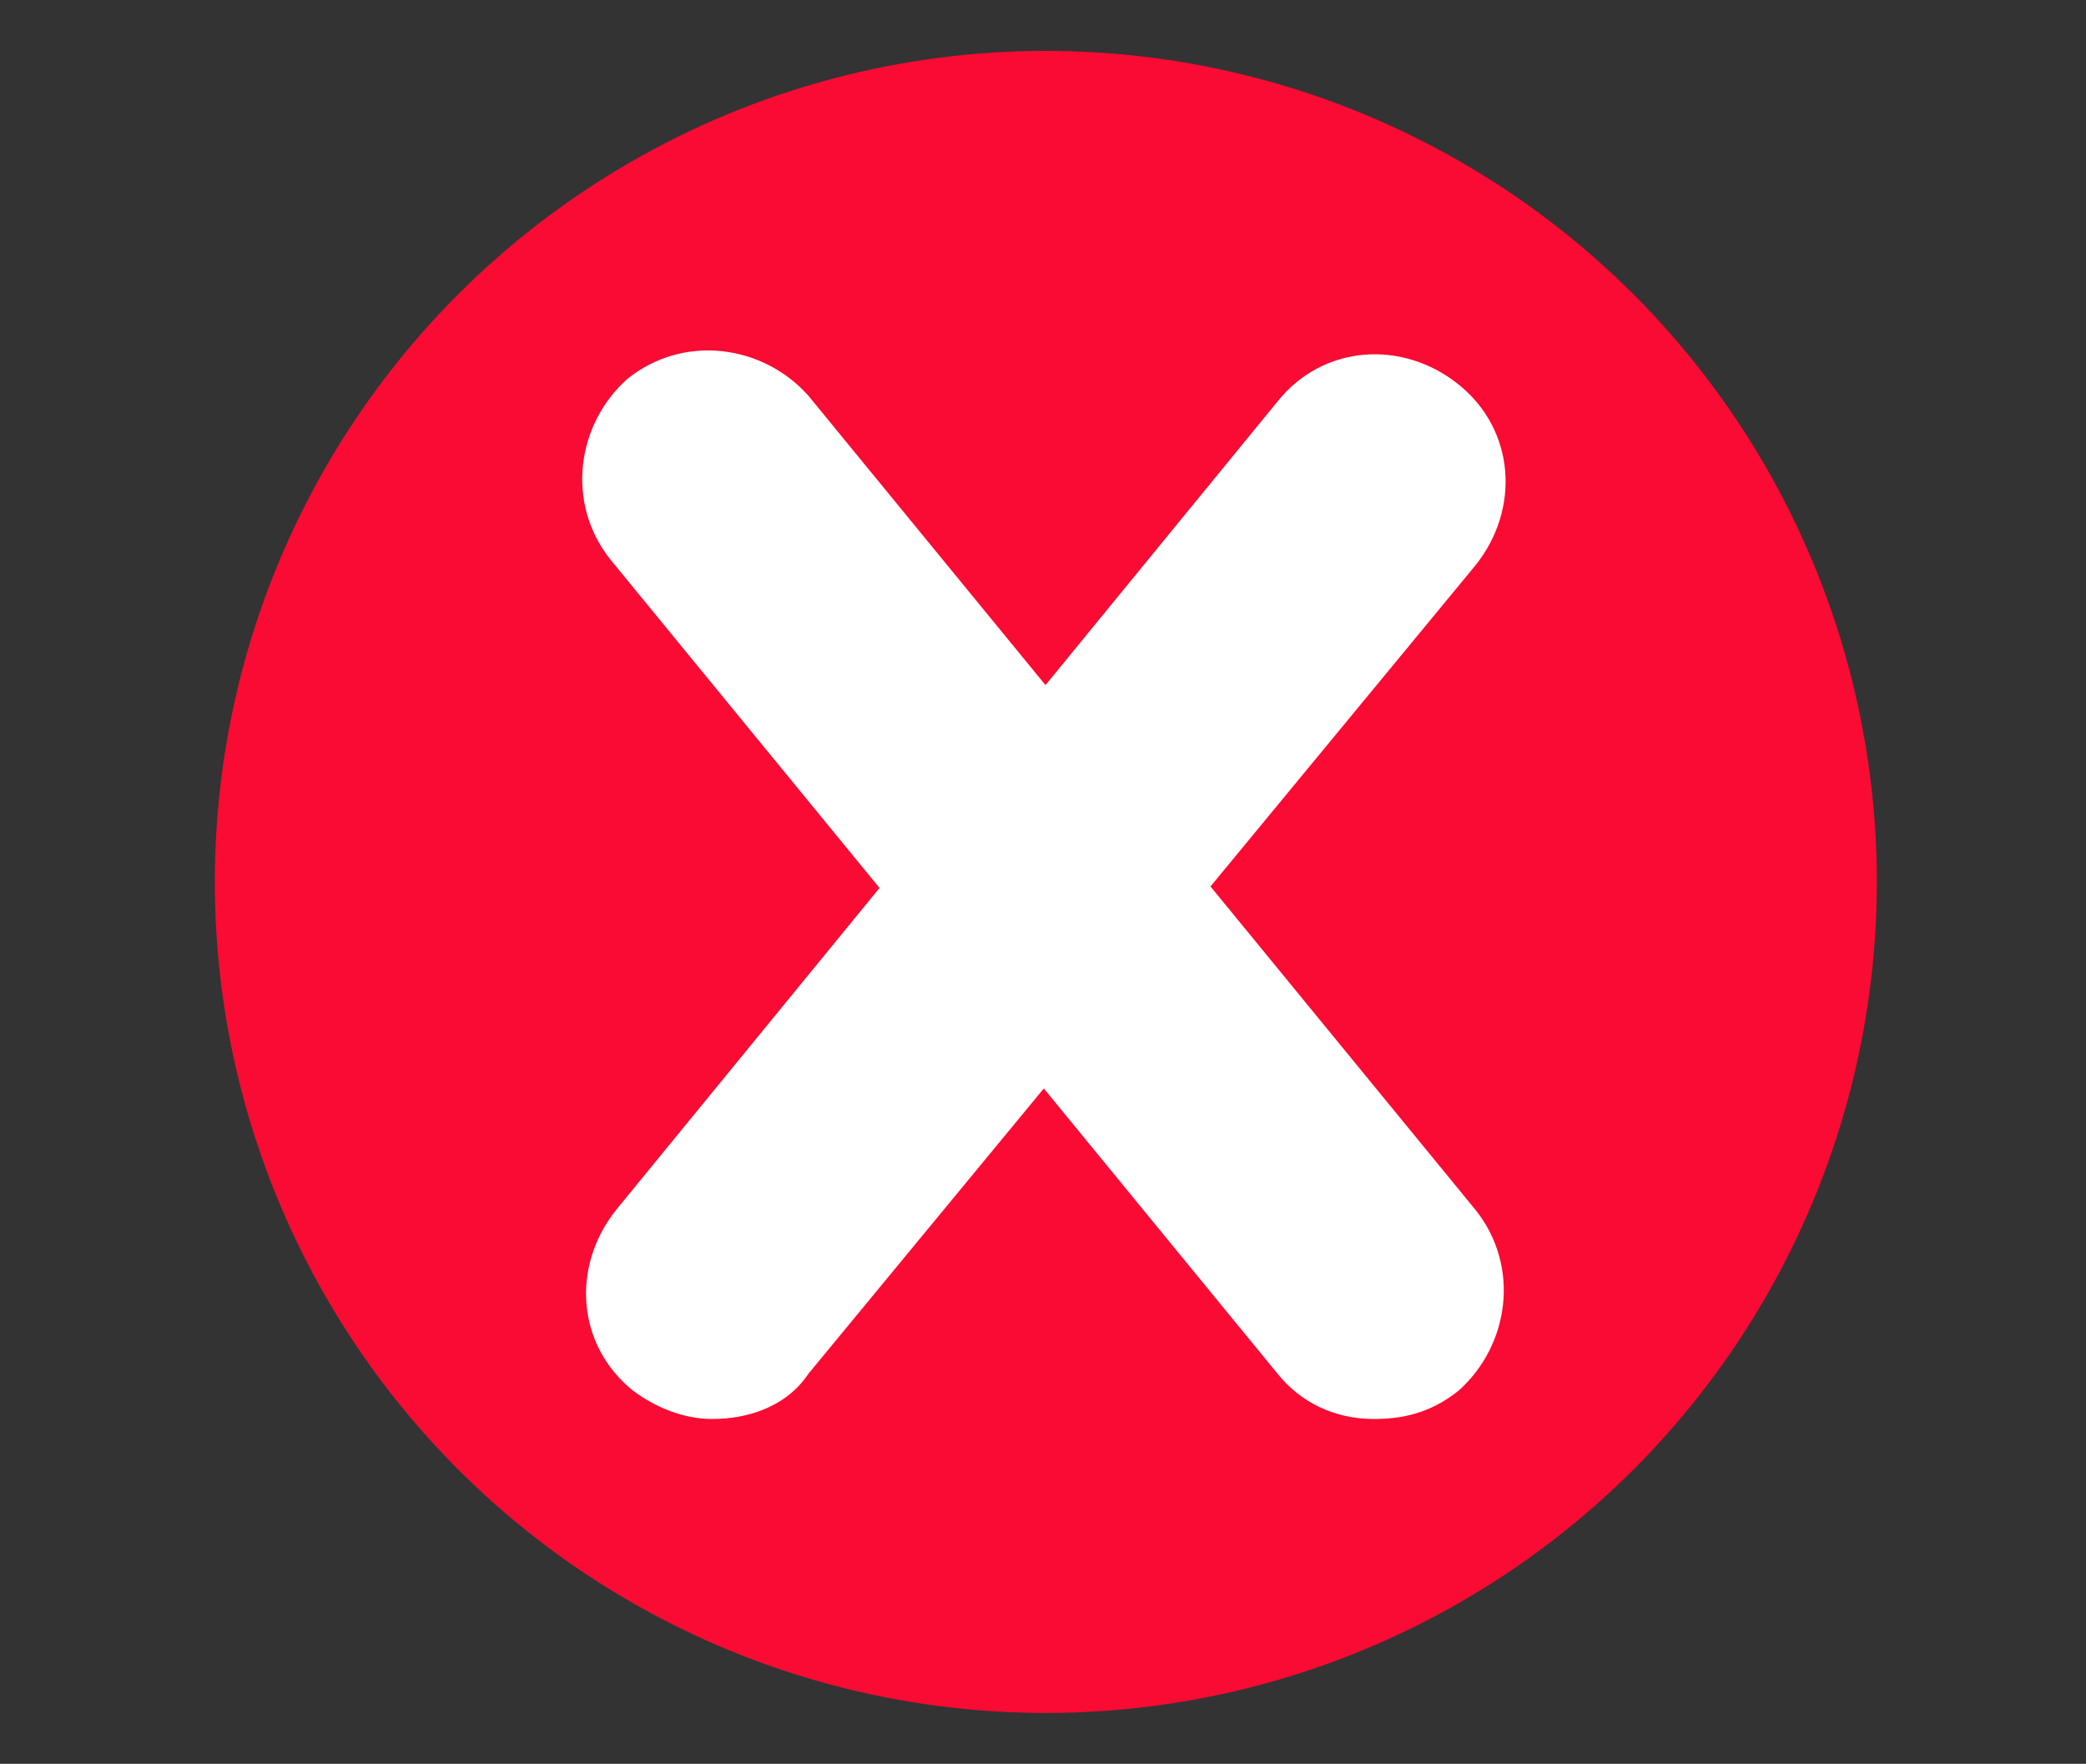
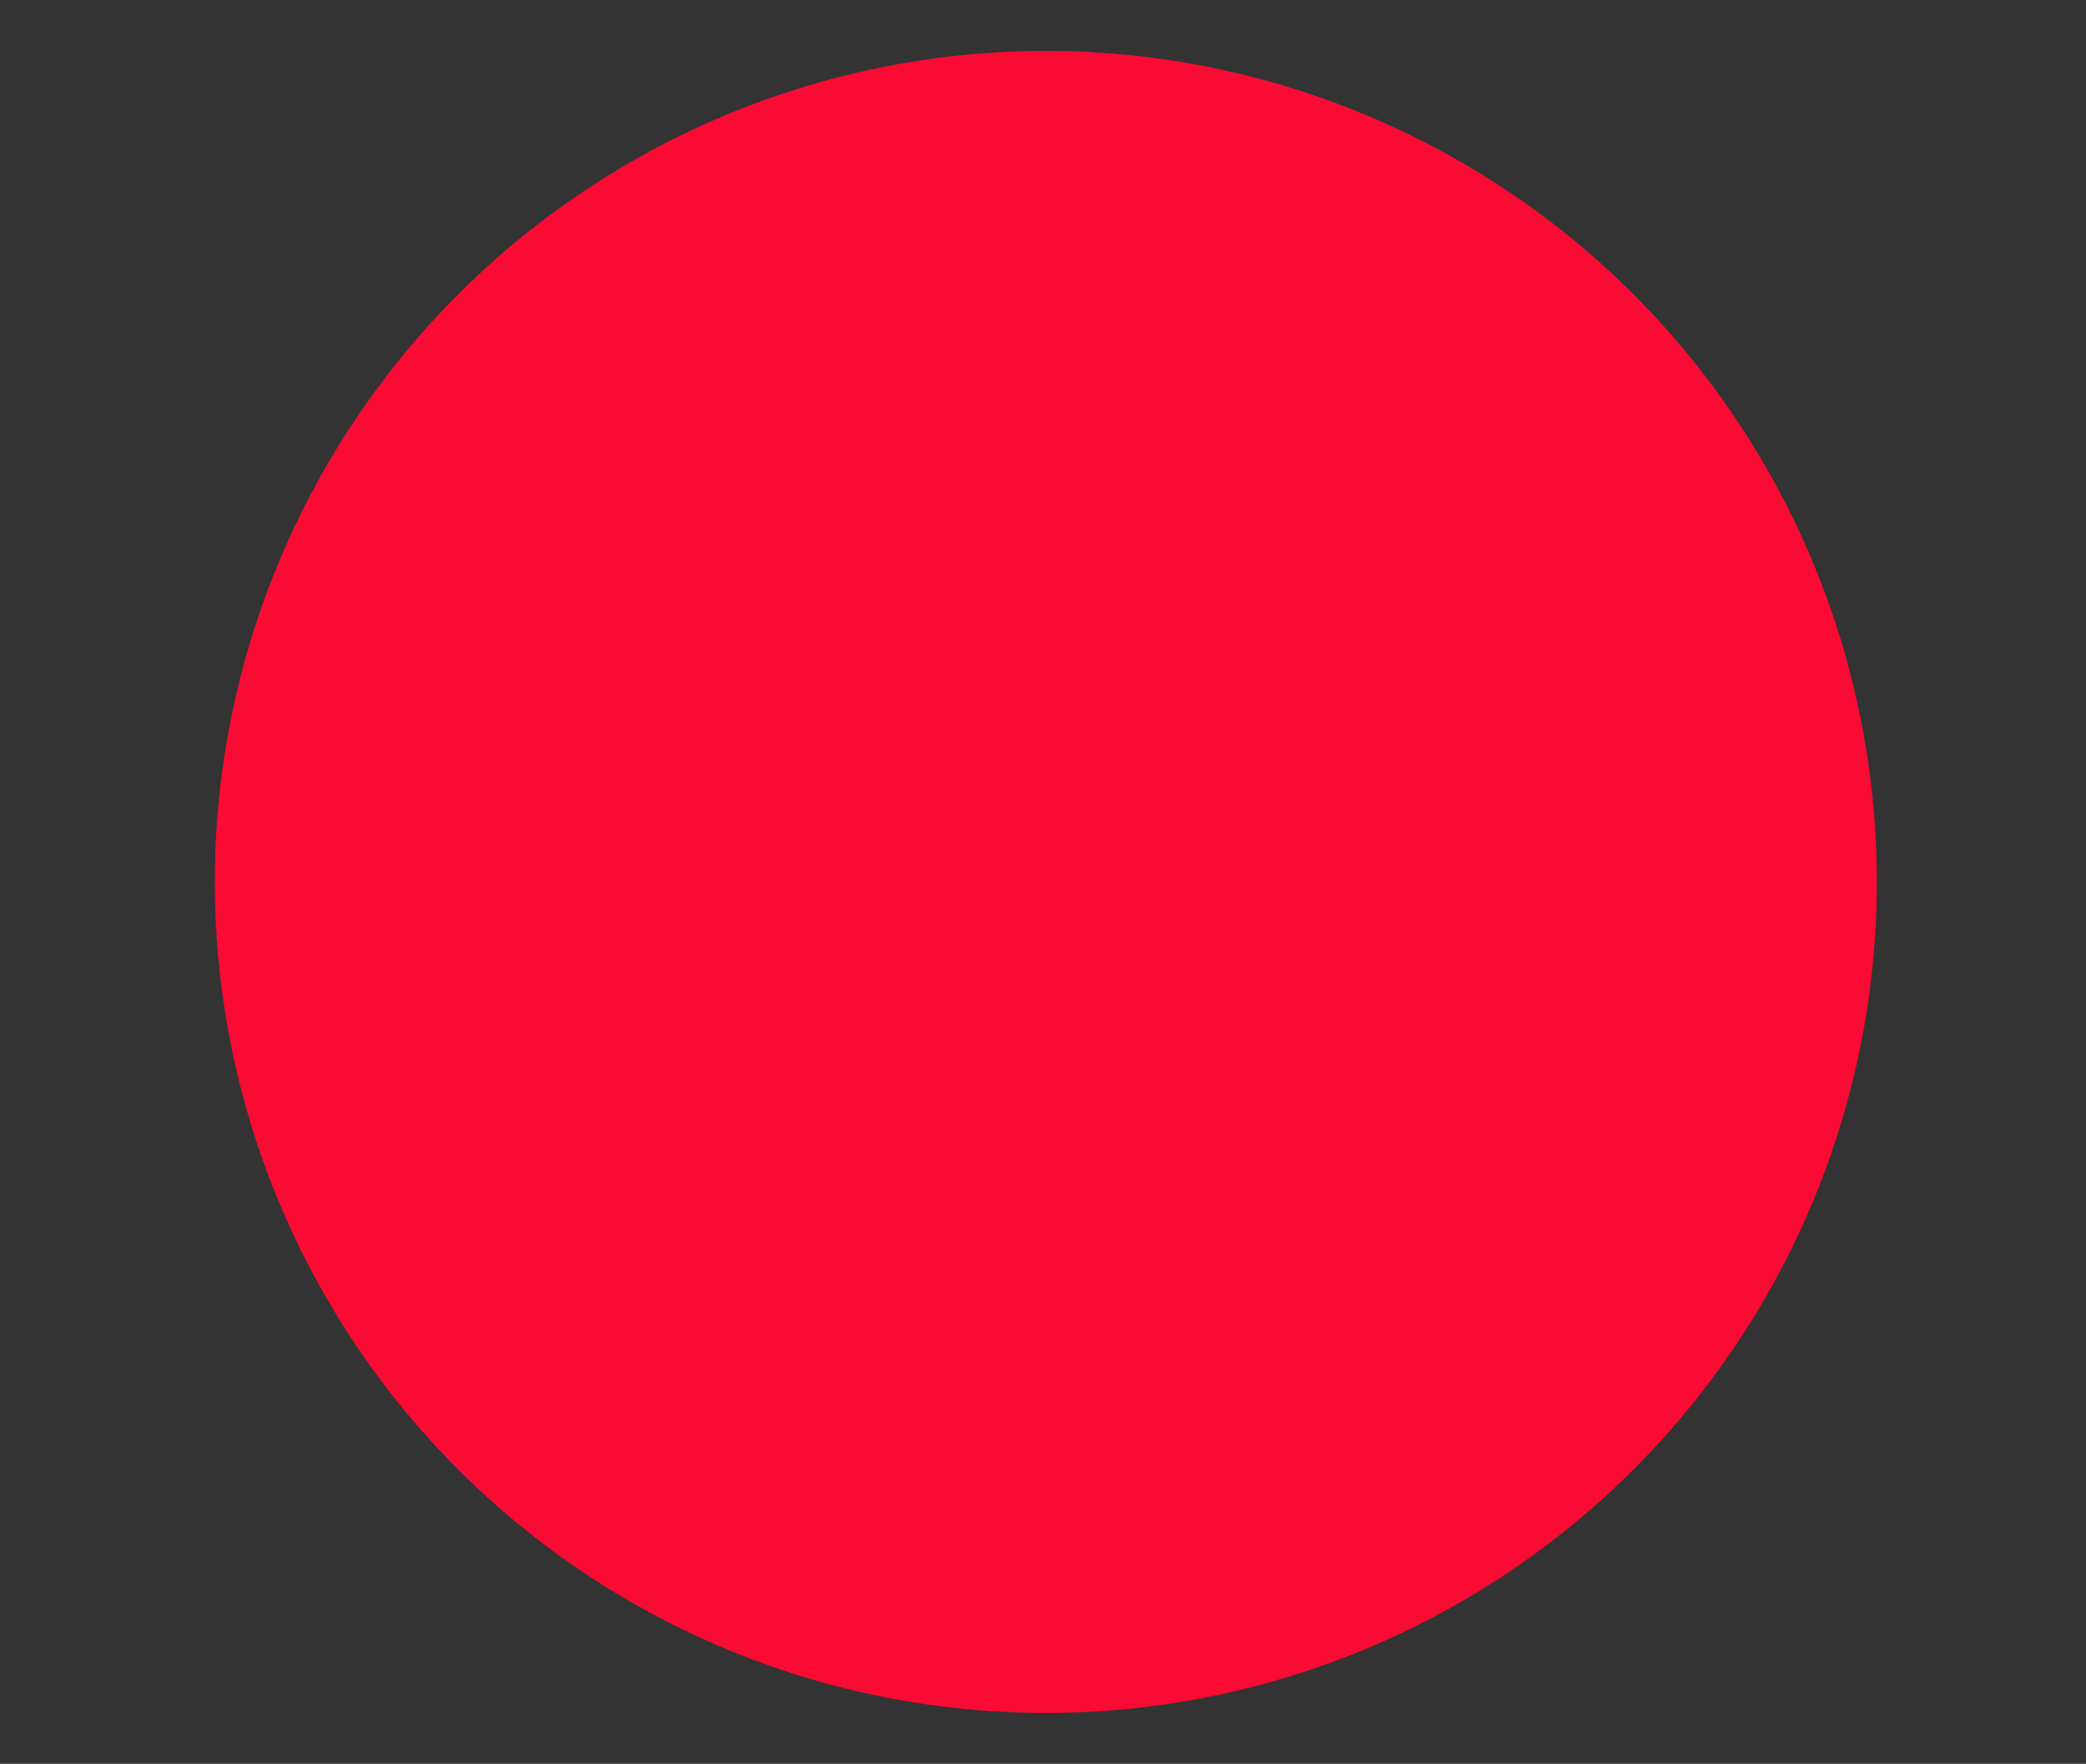
<svg xmlns="http://www.w3.org/2000/svg" version="1.1" id="Capa_1" x="0px" y="0px" viewBox="0 0 36.9 31.2" style="enable-background:new 0 0 36.9 31.2;" xml:space="preserve">
  <rect x="0" y="0" width="36.9" height="31.2" fill="#333333" stroke="none" />
  <style type="text/css">
	.st0{fill:#F90B33;}
	.st1{fill:#FFFFFF;}
</style>
  <circle class="st0" cx="18.5" cy="15.6" r="14.7" />
  <g>
-     <path class="st1" d="M12.6,25.1c-0.5,0-1-0.2-1.4-0.5c-1-0.8-1.1-2.2-0.3-3.2L22.6,7.1c0.8-1,2.2-1.1,3.2-0.3   c1,0.8,1.1,2.2,0.3,3.2L14.3,24.3C13.9,24.9,13.2,25.1,12.6,25.1z" />
-     <path class="st1" d="M24.3,25.1c-0.7,0-1.3-0.3-1.7-0.8L10.8,9.9c-0.8-1-0.6-2.4,0.3-3.2c1-0.8,2.4-0.6,3.2,0.3l11.8,14.4   c0.8,1,0.6,2.4-0.3,3.2C25.3,25,24.8,25.1,24.3,25.1z" />
-   </g>
+     </g>
</svg>